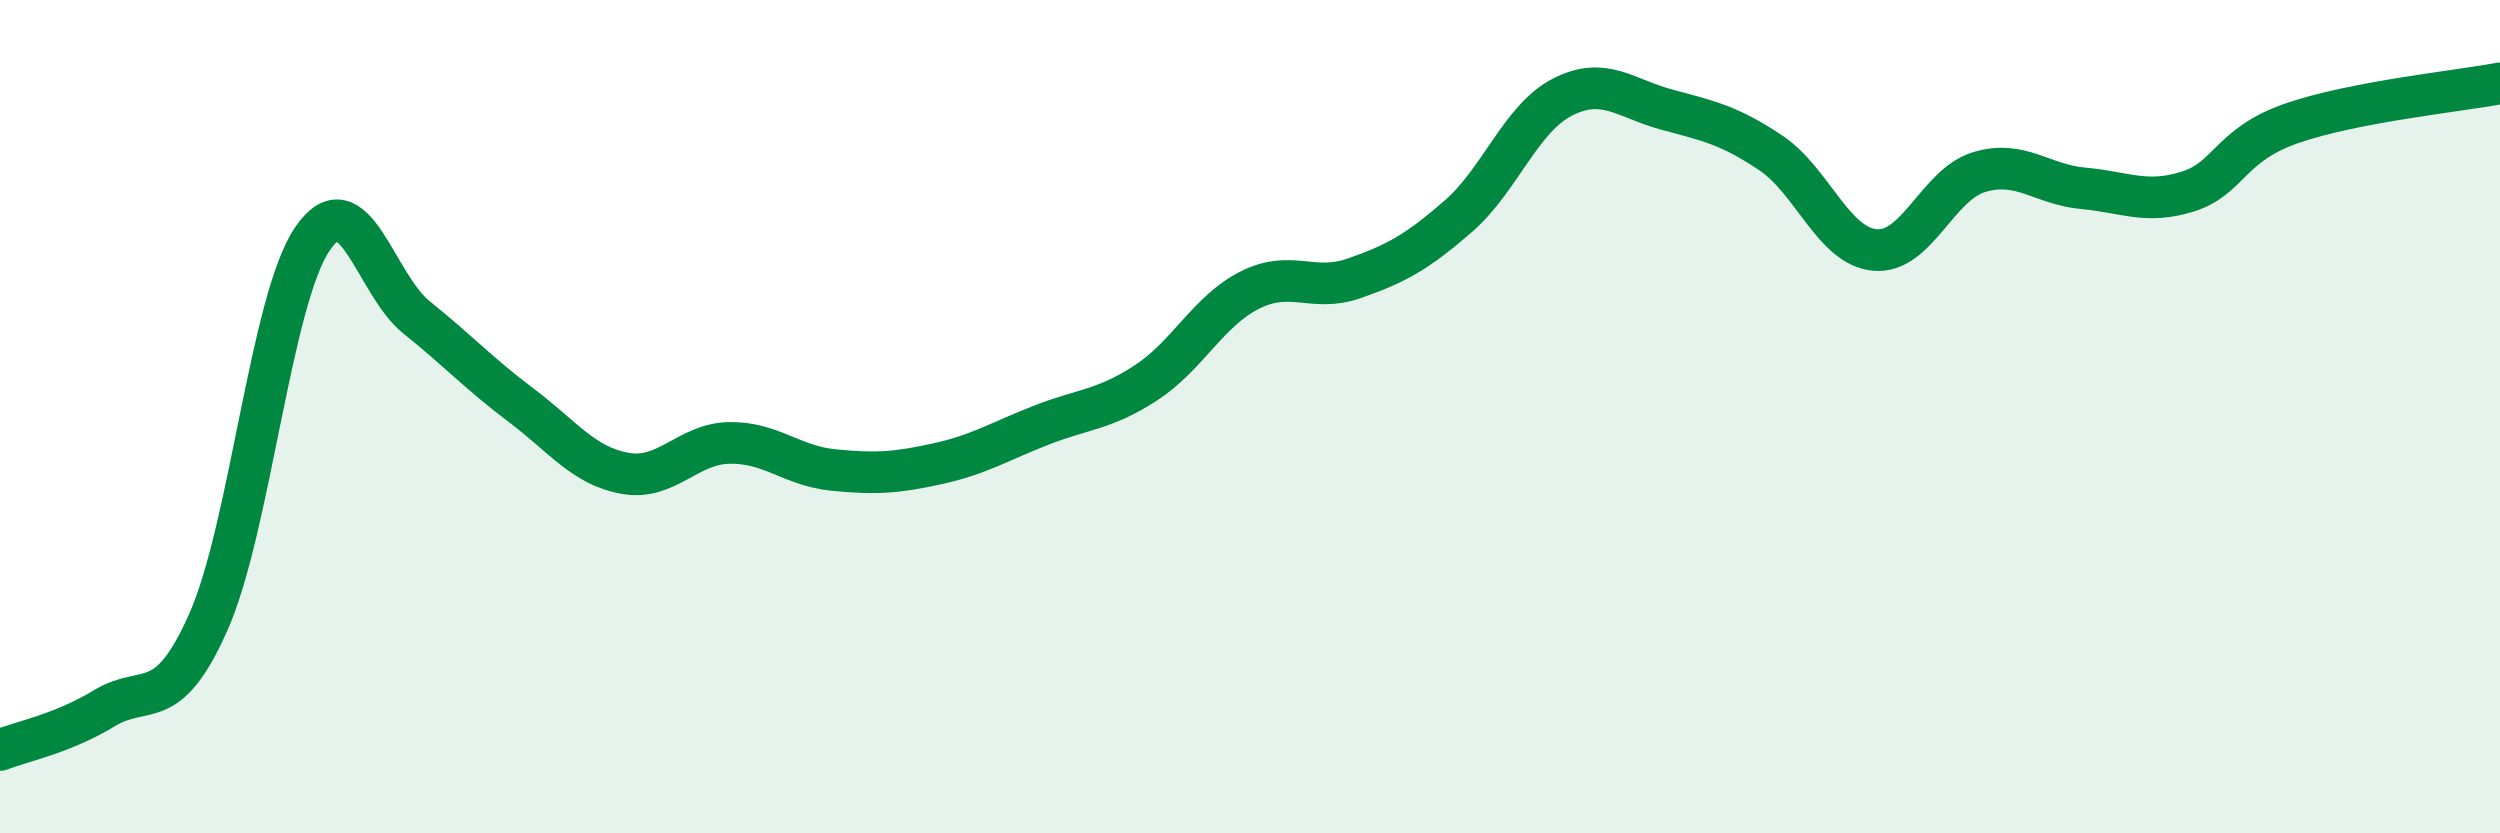
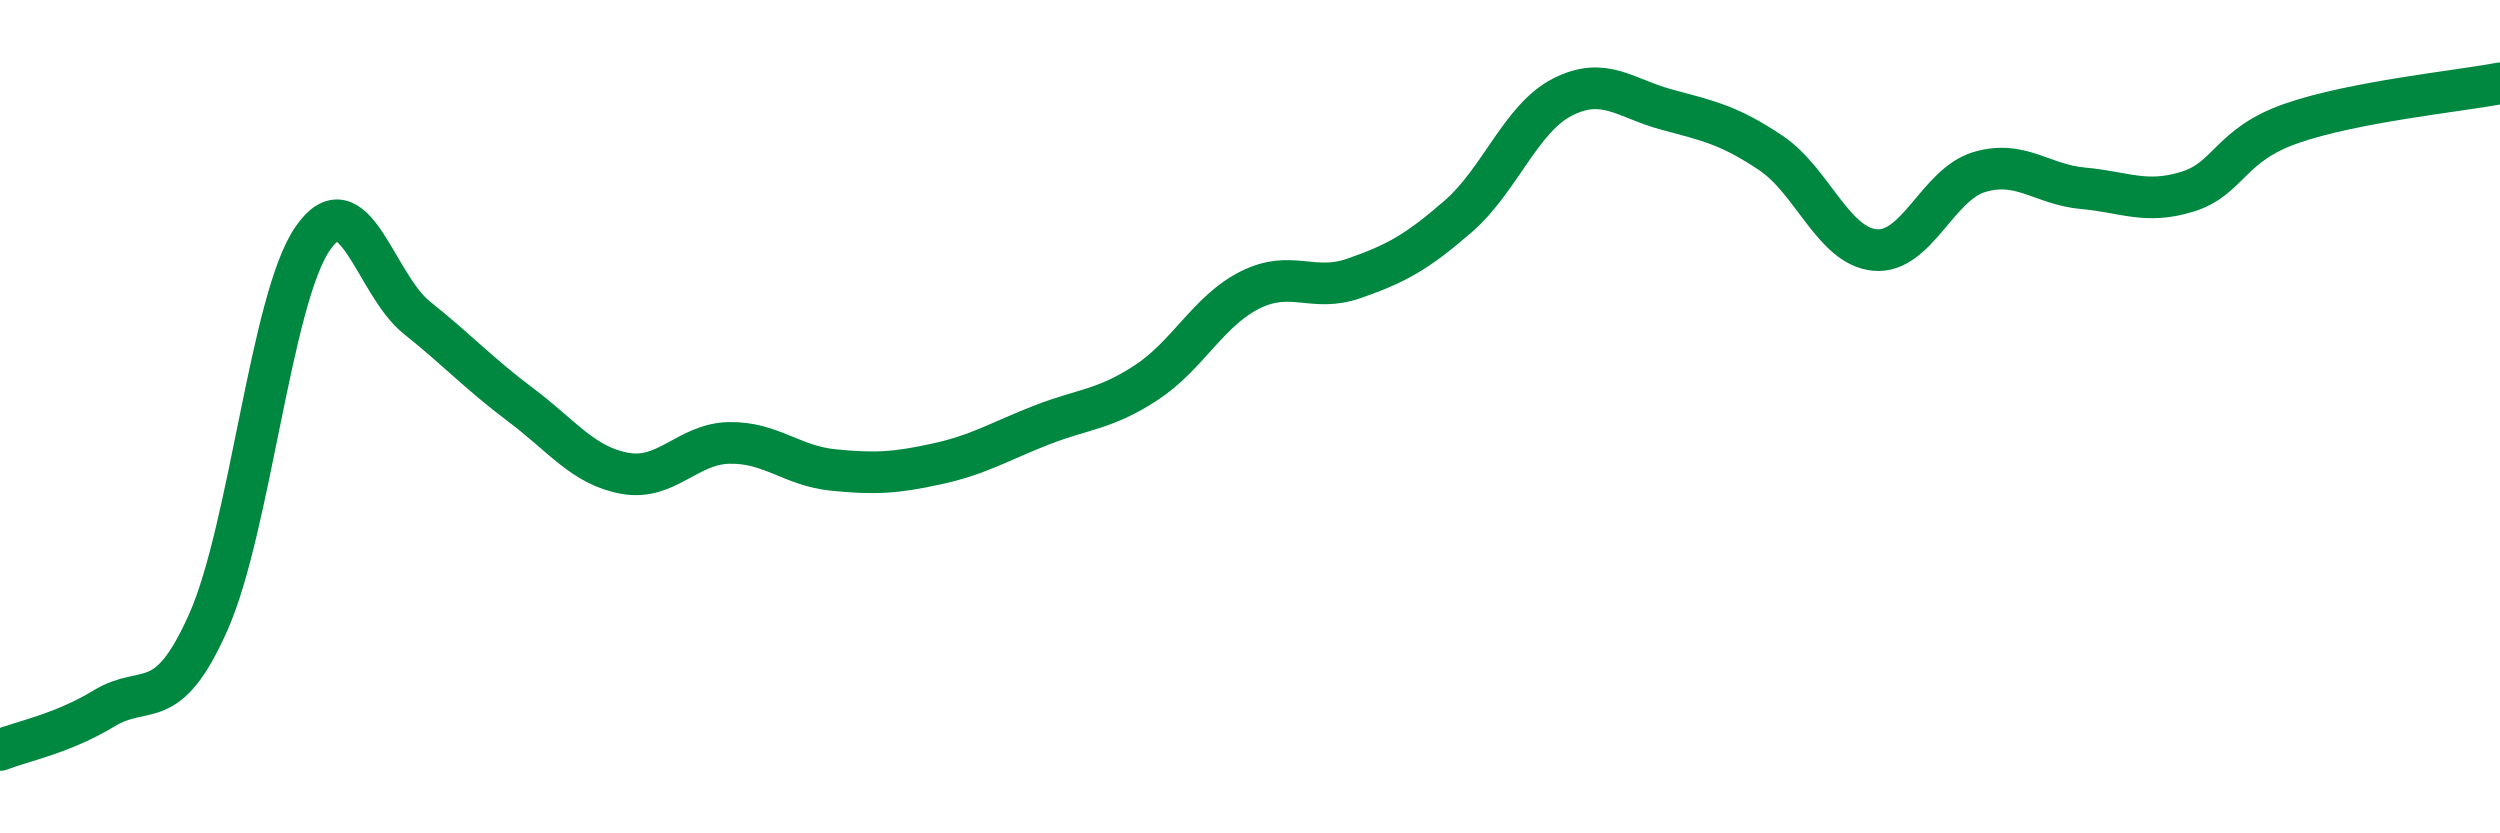
<svg xmlns="http://www.w3.org/2000/svg" width="60" height="20" viewBox="0 0 60 20">
-   <path d="M 0,18 C 0.5,17.8 1.5,17.61 2.5,17 C 3.5,16.39 4,17.18 5,14.93 C 6,12.68 6.5,7.19 7.5,5.73 C 8.5,4.27 9,6.82 10,7.62 C 11,8.42 11.5,8.97 12.5,9.72 C 13.5,10.47 14,11.18 15,11.36 C 16,11.54 16.5,10.65 17.5,10.63 C 18.5,10.61 19,11.18 20,11.28 C 21,11.38 21.5,11.35 22.5,11.13 C 23.5,10.91 24,10.59 25,10.2 C 26,9.81 26.5,9.84 27.5,9.19 C 28.5,8.54 29,7.46 30,6.96 C 31,6.46 31.5,7.03 32.5,6.68 C 33.5,6.33 34,6.06 35,5.19 C 36,4.32 36.5,2.84 37.5,2.33 C 38.5,1.82 39,2.36 40,2.63 C 41,2.9 41.5,3 42.5,3.67 C 43.5,4.34 44,5.91 45,6 C 46,6.09 46.5,4.43 47.5,4.13 C 48.5,3.83 49,4.43 50,4.52 C 51,4.61 51.5,4.91 52.5,4.6 C 53.5,4.29 53.5,3.48 55,2.96 C 56.5,2.44 59,2.19 60,2L60 20L0 20Z" fill="#008740" opacity="0.1" stroke-linecap="round" stroke-linejoin="round" />
  <path d="M 0,18 C 0.5,17.8 1.5,17.61 2.5,17 C 3.5,16.39 4,17.18 5,14.93 C 6,12.68 6.5,7.19 7.5,5.73 C 8.5,4.27 9,6.82 10,7.62 C 11,8.42 11.5,8.97 12.5,9.72 C 13.5,10.47 14,11.18 15,11.36 C 16,11.54 16.5,10.65 17.5,10.63 C 18.5,10.61 19,11.18 20,11.28 C 21,11.38 21.5,11.35 22.5,11.13 C 23.5,10.91 24,10.59 25,10.2 C 26,9.81 26.5,9.84 27.5,9.19 C 28.5,8.54 29,7.46 30,6.96 C 31,6.46 31.5,7.03 32.5,6.68 C 33.5,6.33 34,6.06 35,5.19 C 36,4.32 36.5,2.84 37.5,2.33 C 38.5,1.82 39,2.36 40,2.63 C 41,2.9 41.5,3 42.5,3.67 C 43.5,4.34 44,5.91 45,6 C 46,6.09 46.5,4.43 47.5,4.13 C 48.5,3.83 49,4.43 50,4.52 C 51,4.61 51.5,4.91 52.5,4.6 C 53.5,4.29 53.5,3.48 55,2.96 C 56.5,2.44 59,2.19 60,2" stroke="#008740" stroke-width="1" fill="none" stroke-linecap="round" stroke-linejoin="round" />
</svg>